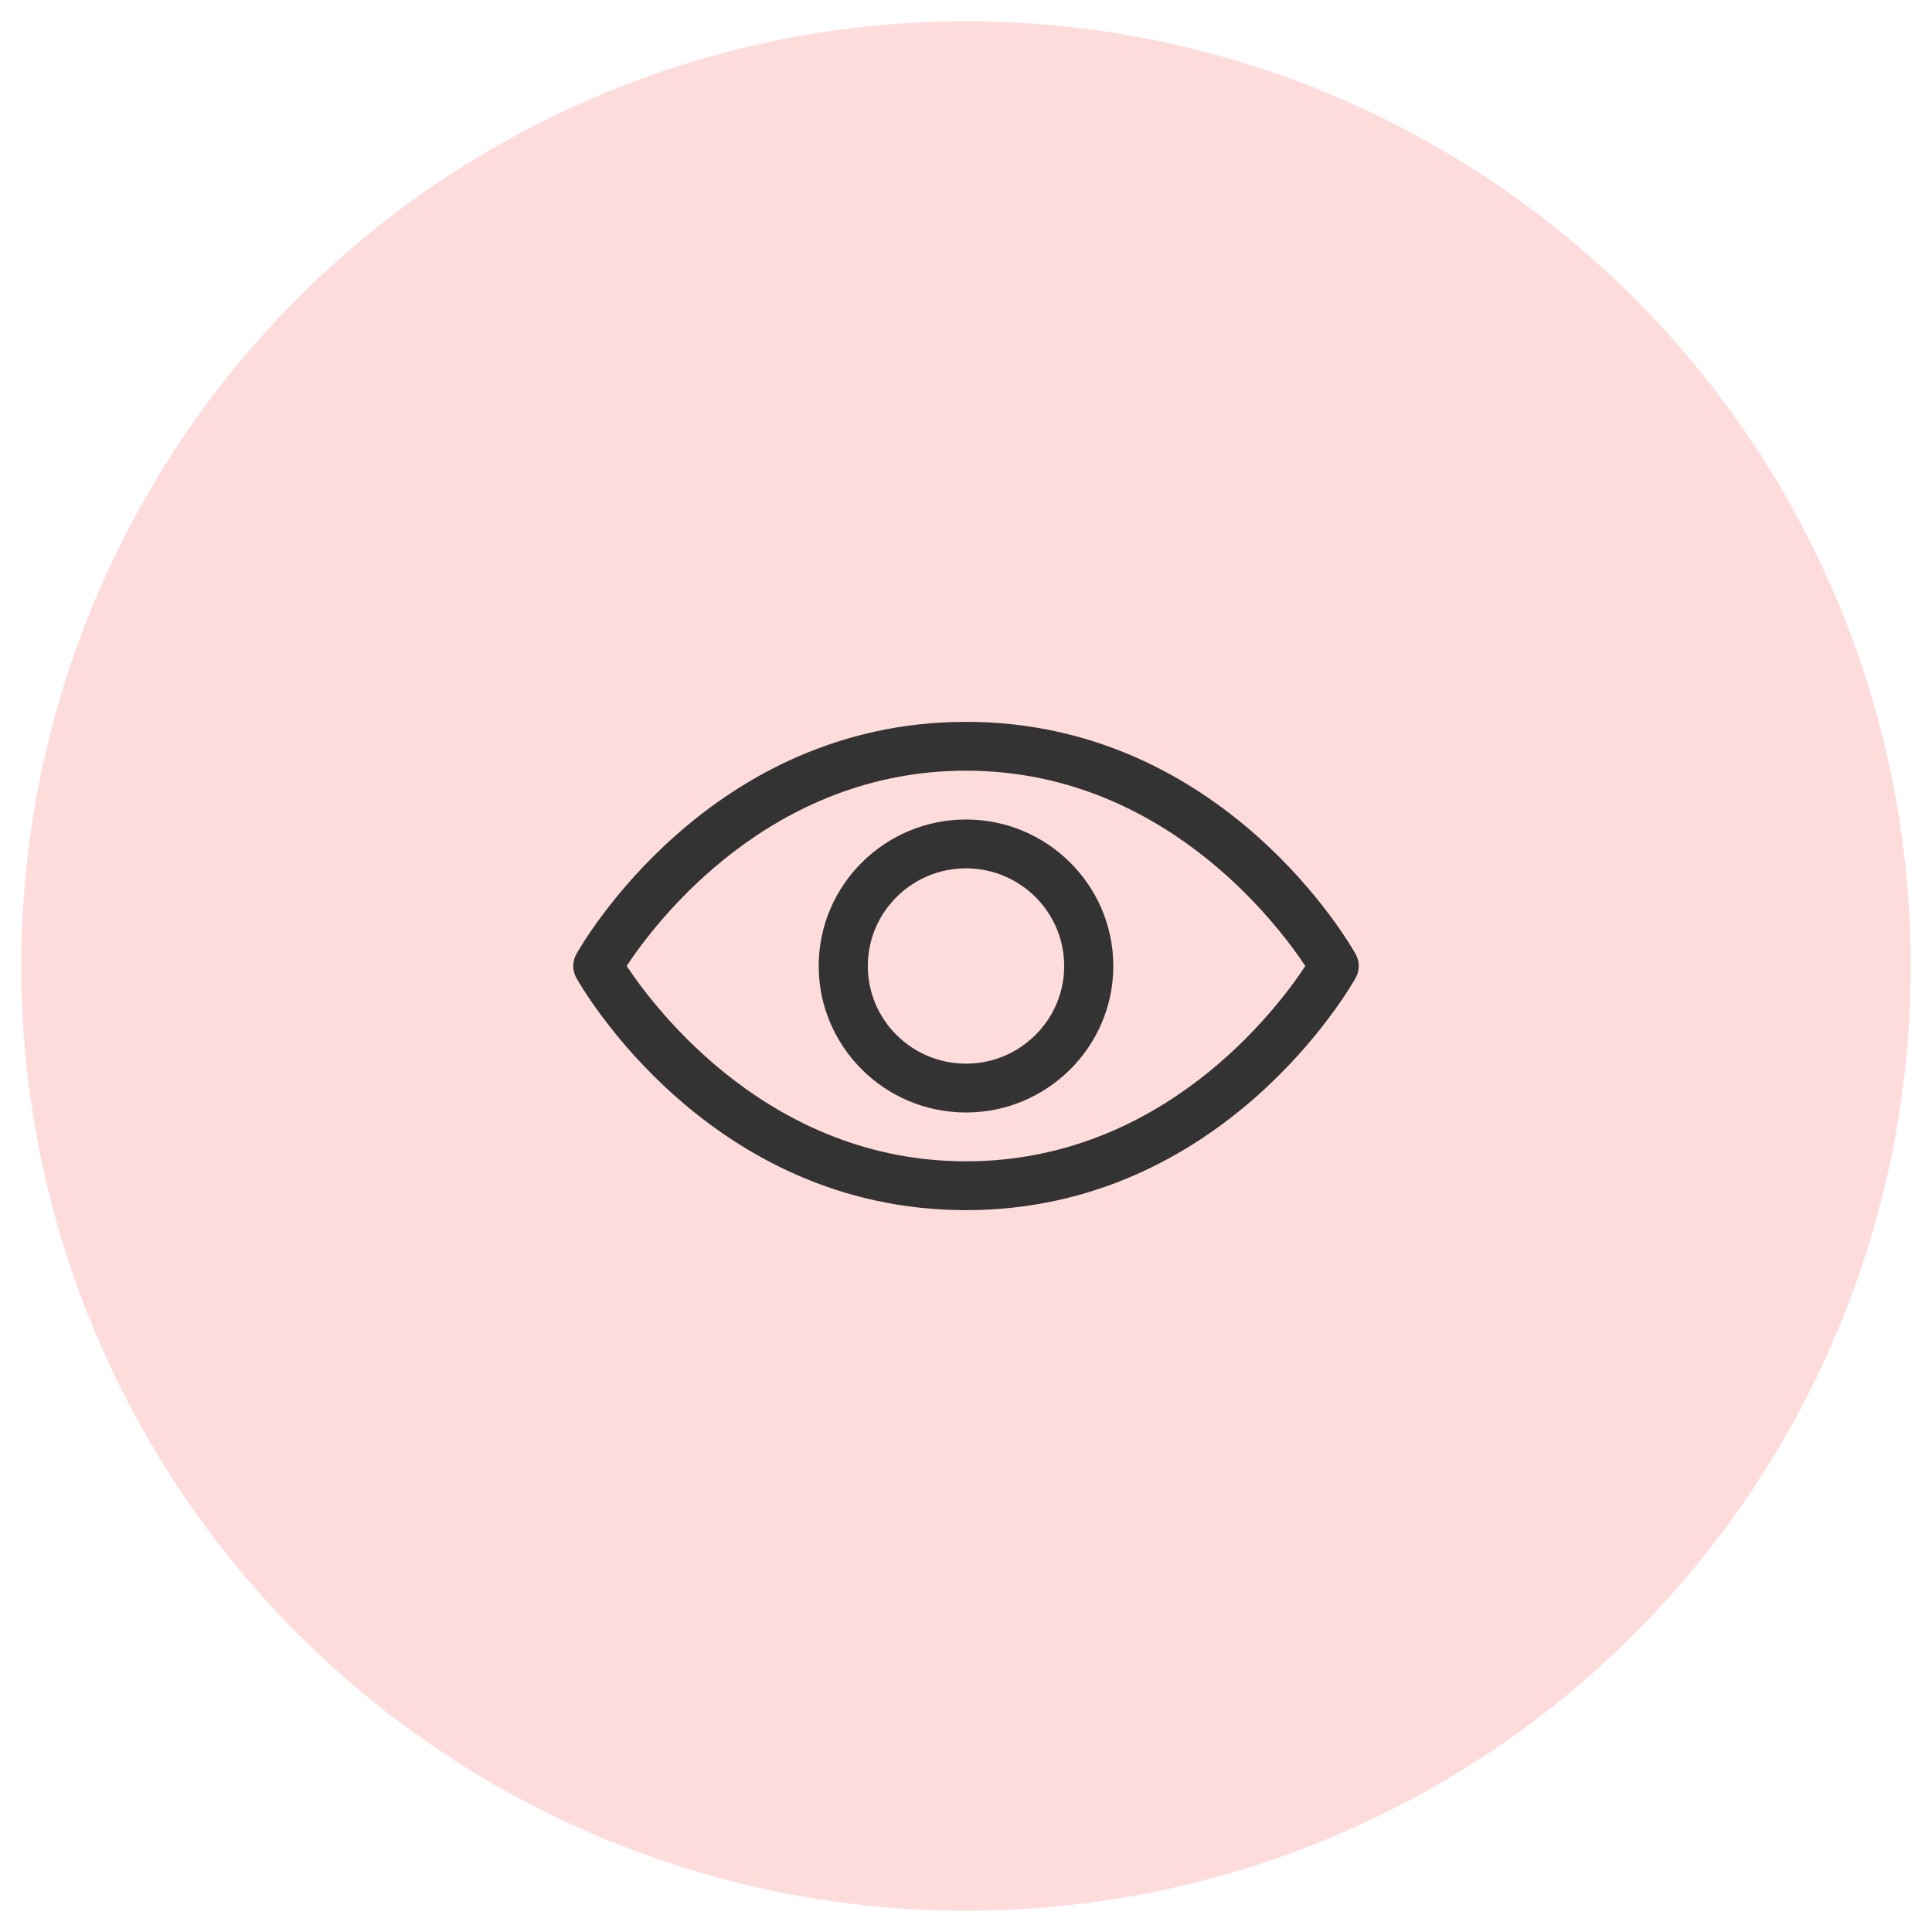
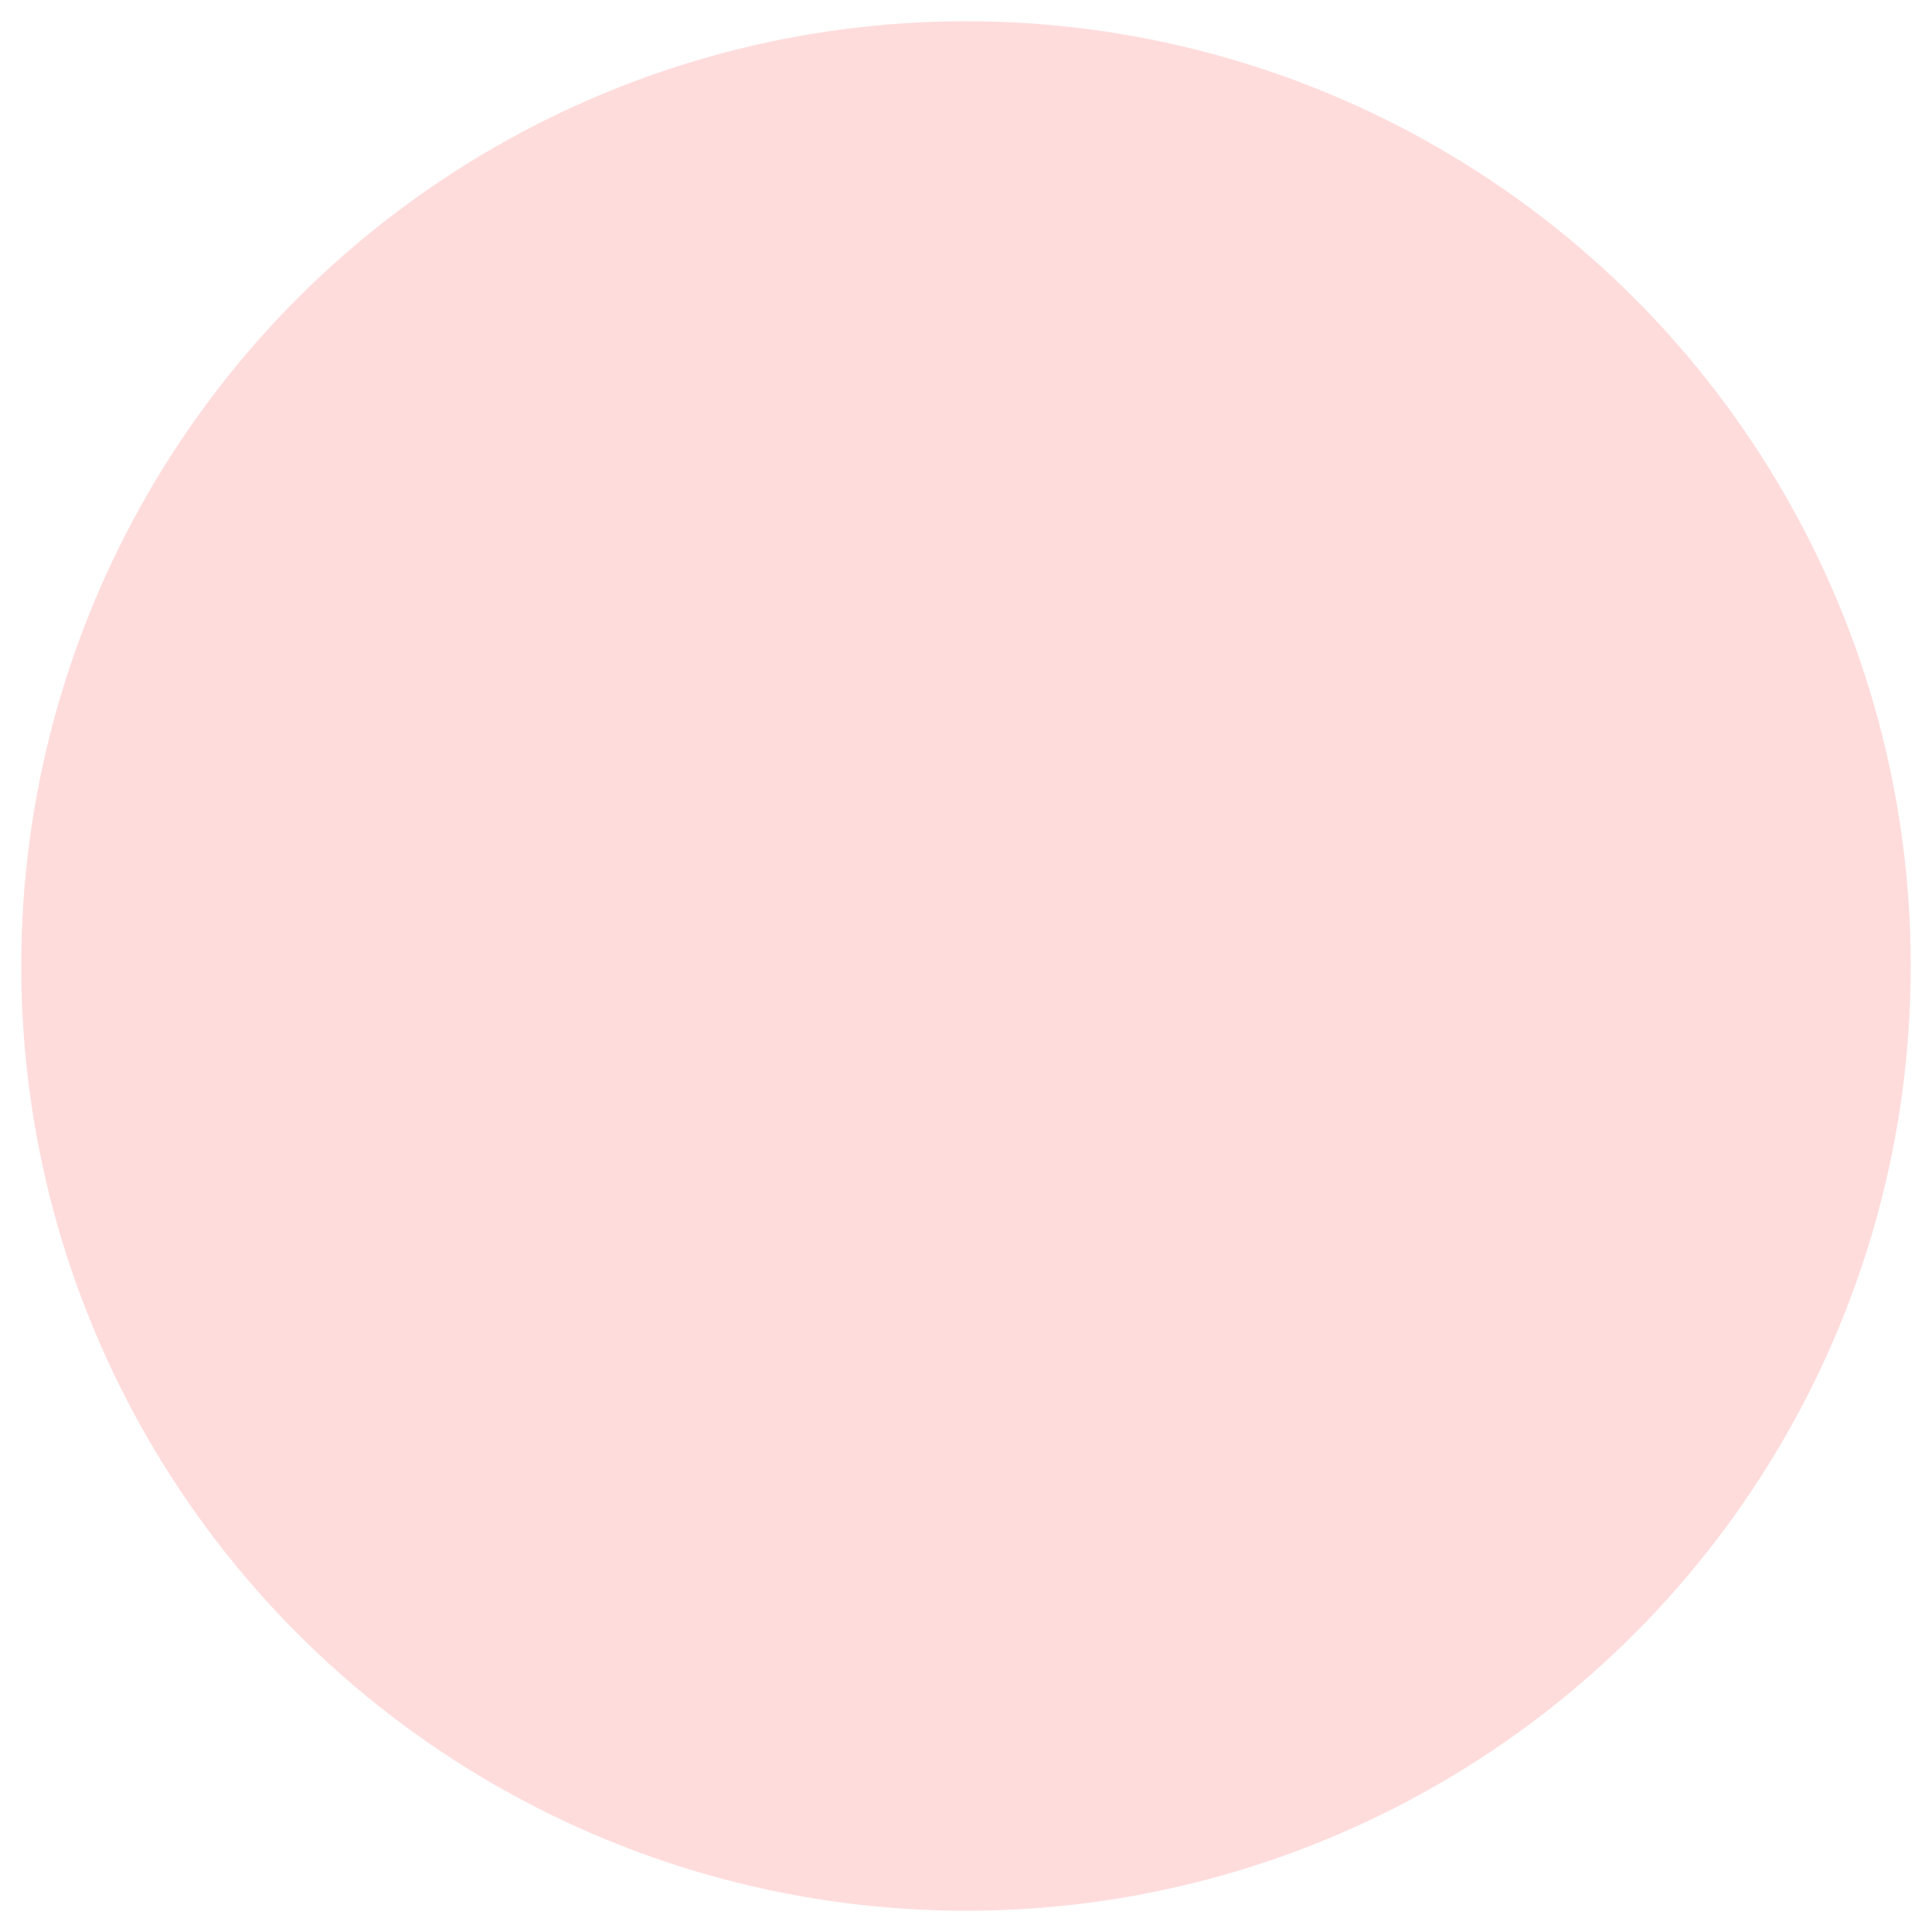
<svg xmlns="http://www.w3.org/2000/svg" width="91px" height="91px" viewBox="0 0 91 91" version="1.1">
  <title>Ico_Show you</title>
  <g id="Ico_Show-you" stroke="none" stroke-width="1" fill="none" fill-rule="evenodd">
    <g id="Group" transform="translate(1, 1)">
      <circle id="Oval" fill="#FFDCDC" cx="44.5" cy="44.5" r="44.5" />
      <g id="show" transform="translate(26, 33)" fill="#333333" fill-rule="nonzero">
-         <path d="M18.5,23 C6.396,23 0.395,12.505 0.146,12.059 C-0.049,11.711 -0.049,11.289 0.146,10.941 C0.395,10.495 6.396,0 18.5,0 C30.604,0 36.605,10.495 36.854,10.941 C37.049,11.289 37.049,11.711 36.854,12.059 C36.605,12.505 30.604,23 18.5,23 Z M2.517,11.498 C3.892,13.571 9.292,20.7 18.5,20.7 C27.737,20.7 33.113,13.577 34.483,11.502 C33.108,9.429 27.708,2.3 18.5,2.3 C9.263,2.3 3.887,9.423 2.517,11.498 Z M18.5,18.4 C14.675,18.4 11.562,15.305 11.562,11.5 C11.562,7.695 14.675,4.6 18.5,4.6 C22.325,4.6 25.438,7.695 25.438,11.5 C25.438,15.305 22.325,18.4 18.5,18.4 Z M18.5,6.9 C15.95,6.9 13.875,8.964 13.875,11.5 C13.875,14.036 15.95,16.1 18.5,16.1 C21.05,16.1 23.125,14.036 23.125,11.5 C23.125,8.964 21.05,6.9 18.5,6.9 Z" id="Show" />
-       </g>
+         </g>
    </g>
  </g>
</svg>